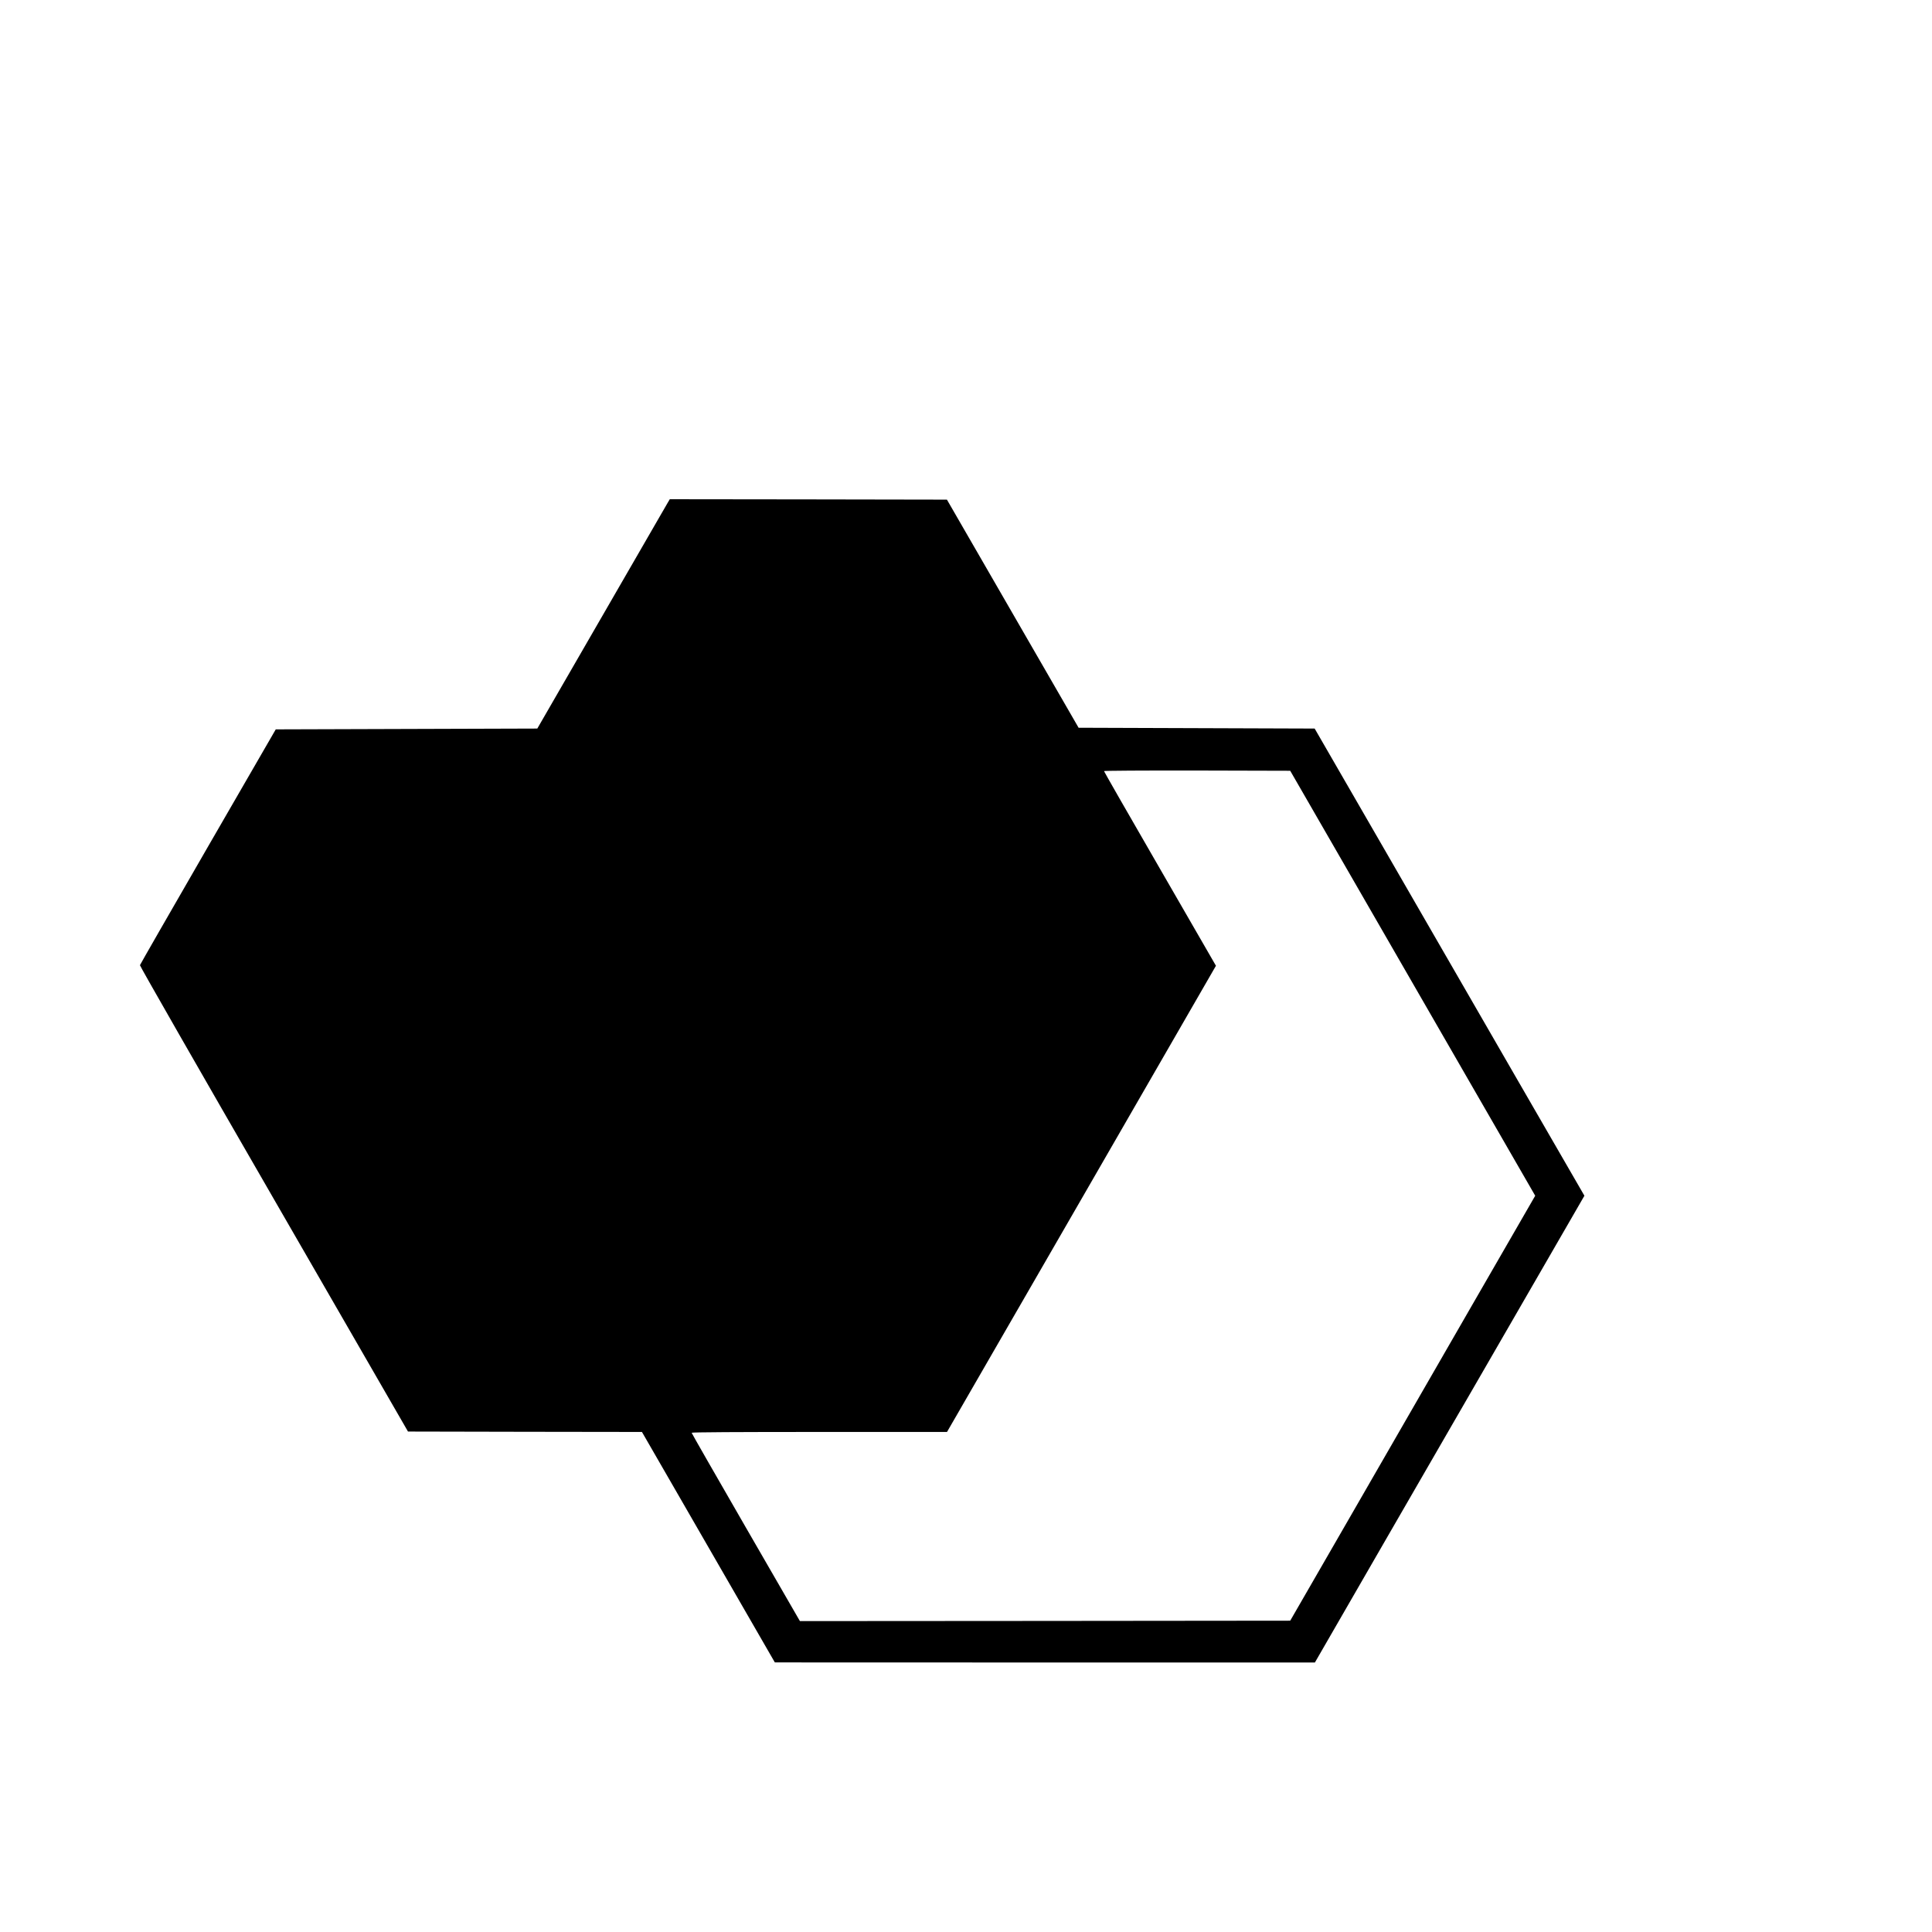
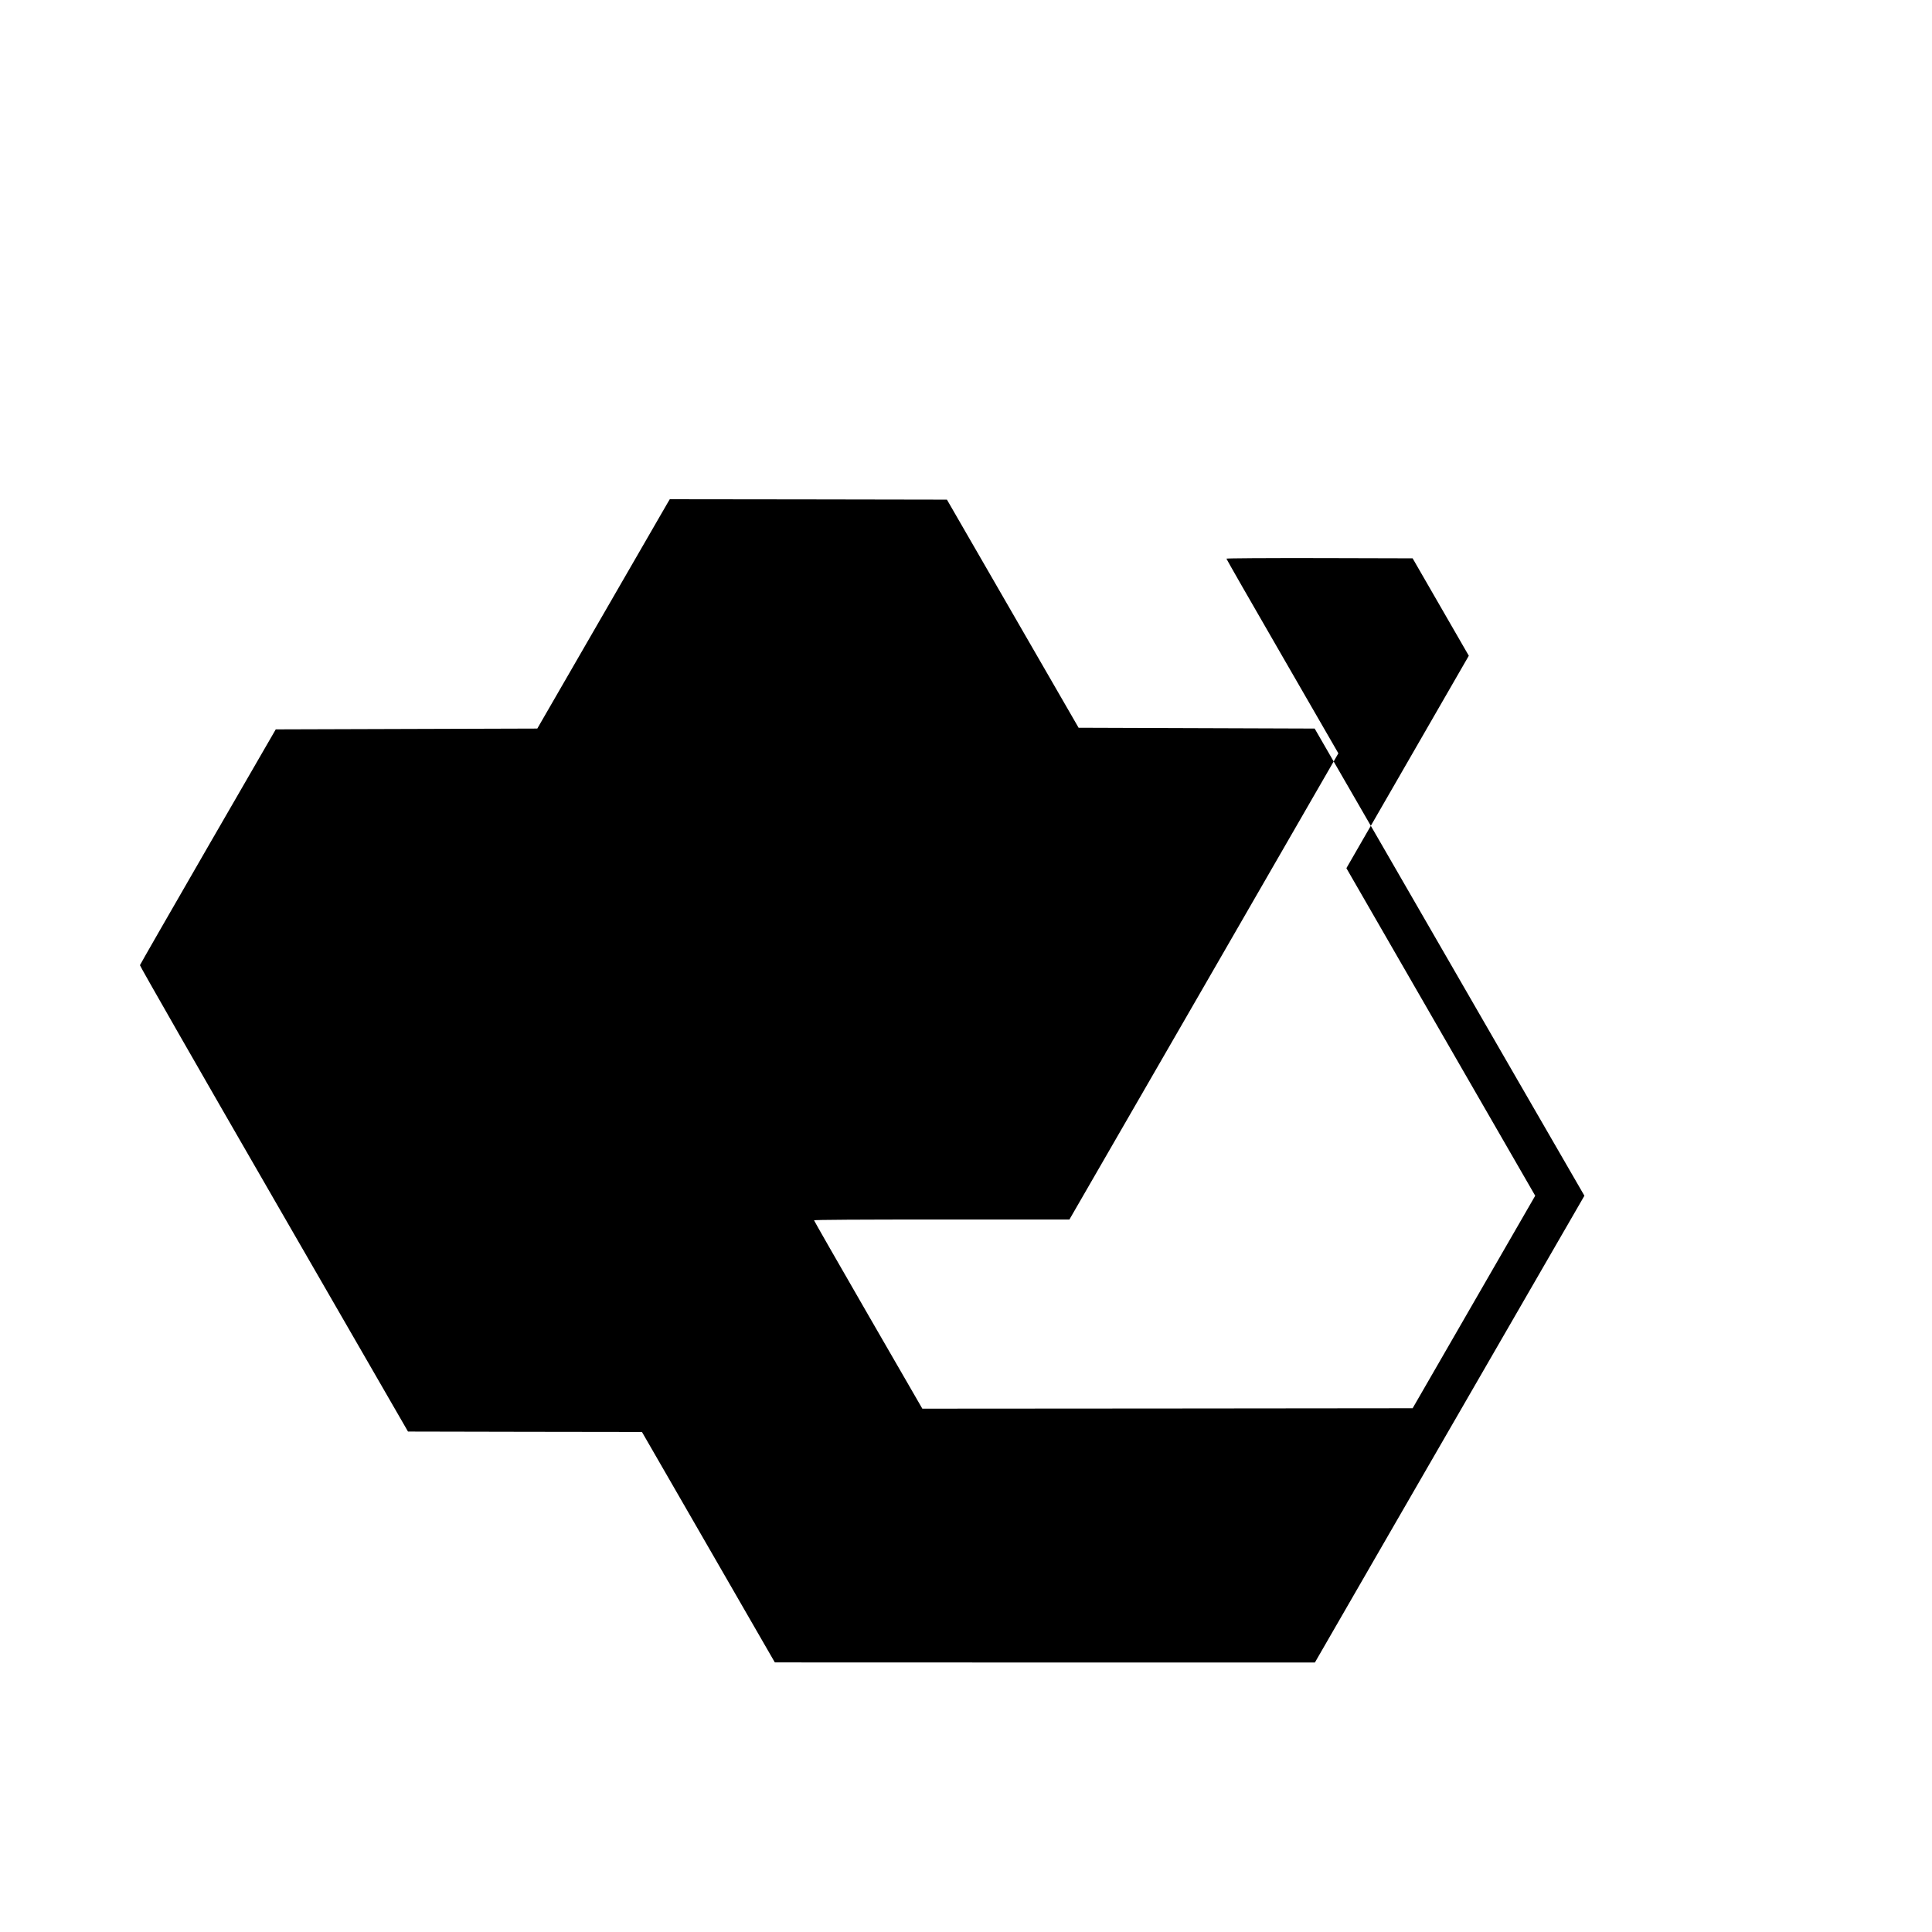
<svg xmlns="http://www.w3.org/2000/svg" version="1.0" width="2380pt" height="2380pt" viewBox="0 0 2380 2380" preserveAspectRatio="xMidYMid meet">
  <g transform="translate(0,2380) scale(0.1,-0.1)" fill="#000000" stroke="none">
-     <path d="M8226 17608 c-13 -24 -380 -659 -816 -1413 l-791 -1370 -1611 -5 -1611 -5 -835 -1445 c-459 -795 -836 -1452 -838 -1460 -3 -8 739 -1304 1649 -2880 l1653 -2865 1441 -3 1441 -2 819 -1420 818 -1419 3326 -1 3327 0 844 1463 c465 804 1212 2098 1660 2874 l816 1413 -816 1412 c-448 777 -1196 2072 -1661 2878 l-846 1465 -1454 5 -1454 5 -811 1405 -811 1405 -1707 3 -1707 2 -25 -42z m8360 -4503 c380 -660 1059 -1838 1509 -2618 l817 -1417 -815 -1413 c-448 -776 -1126 -1954 -1508 -2617 l-695 -1205 -3020 -3 -3020 -2 -667 1155 c-367 636 -667 1160 -667 1165 0 7 571 10 1573 10 l1573 0 1657 2871 1656 2872 -689 1194 c-380 657 -690 1199 -690 1204 0 5 467 8 1147 7 l1147 -3 692 -1200z" />
+     <path d="M8226 17608 c-13 -24 -380 -659 -816 -1413 l-791 -1370 -1611 -5 -1611 -5 -835 -1445 c-459 -795 -836 -1452 -838 -1460 -3 -8 739 -1304 1649 -2880 l1653 -2865 1441 -3 1441 -2 819 -1420 818 -1419 3326 -1 3327 0 844 1463 c465 804 1212 2098 1660 2874 l816 1413 -816 1412 c-448 777 -1196 2072 -1661 2878 l-846 1465 -1454 5 -1454 5 -811 1405 -811 1405 -1707 3 -1707 2 -25 -42z m8360 -4503 c380 -660 1059 -1838 1509 -2618 l817 -1417 -815 -1413 l-695 -1205 -3020 -3 -3020 -2 -667 1155 c-367 636 -667 1160 -667 1165 0 7 571 10 1573 10 l1573 0 1657 2871 1656 2872 -689 1194 c-380 657 -690 1199 -690 1204 0 5 467 8 1147 7 l1147 -3 692 -1200z" />
  </g>
</svg>